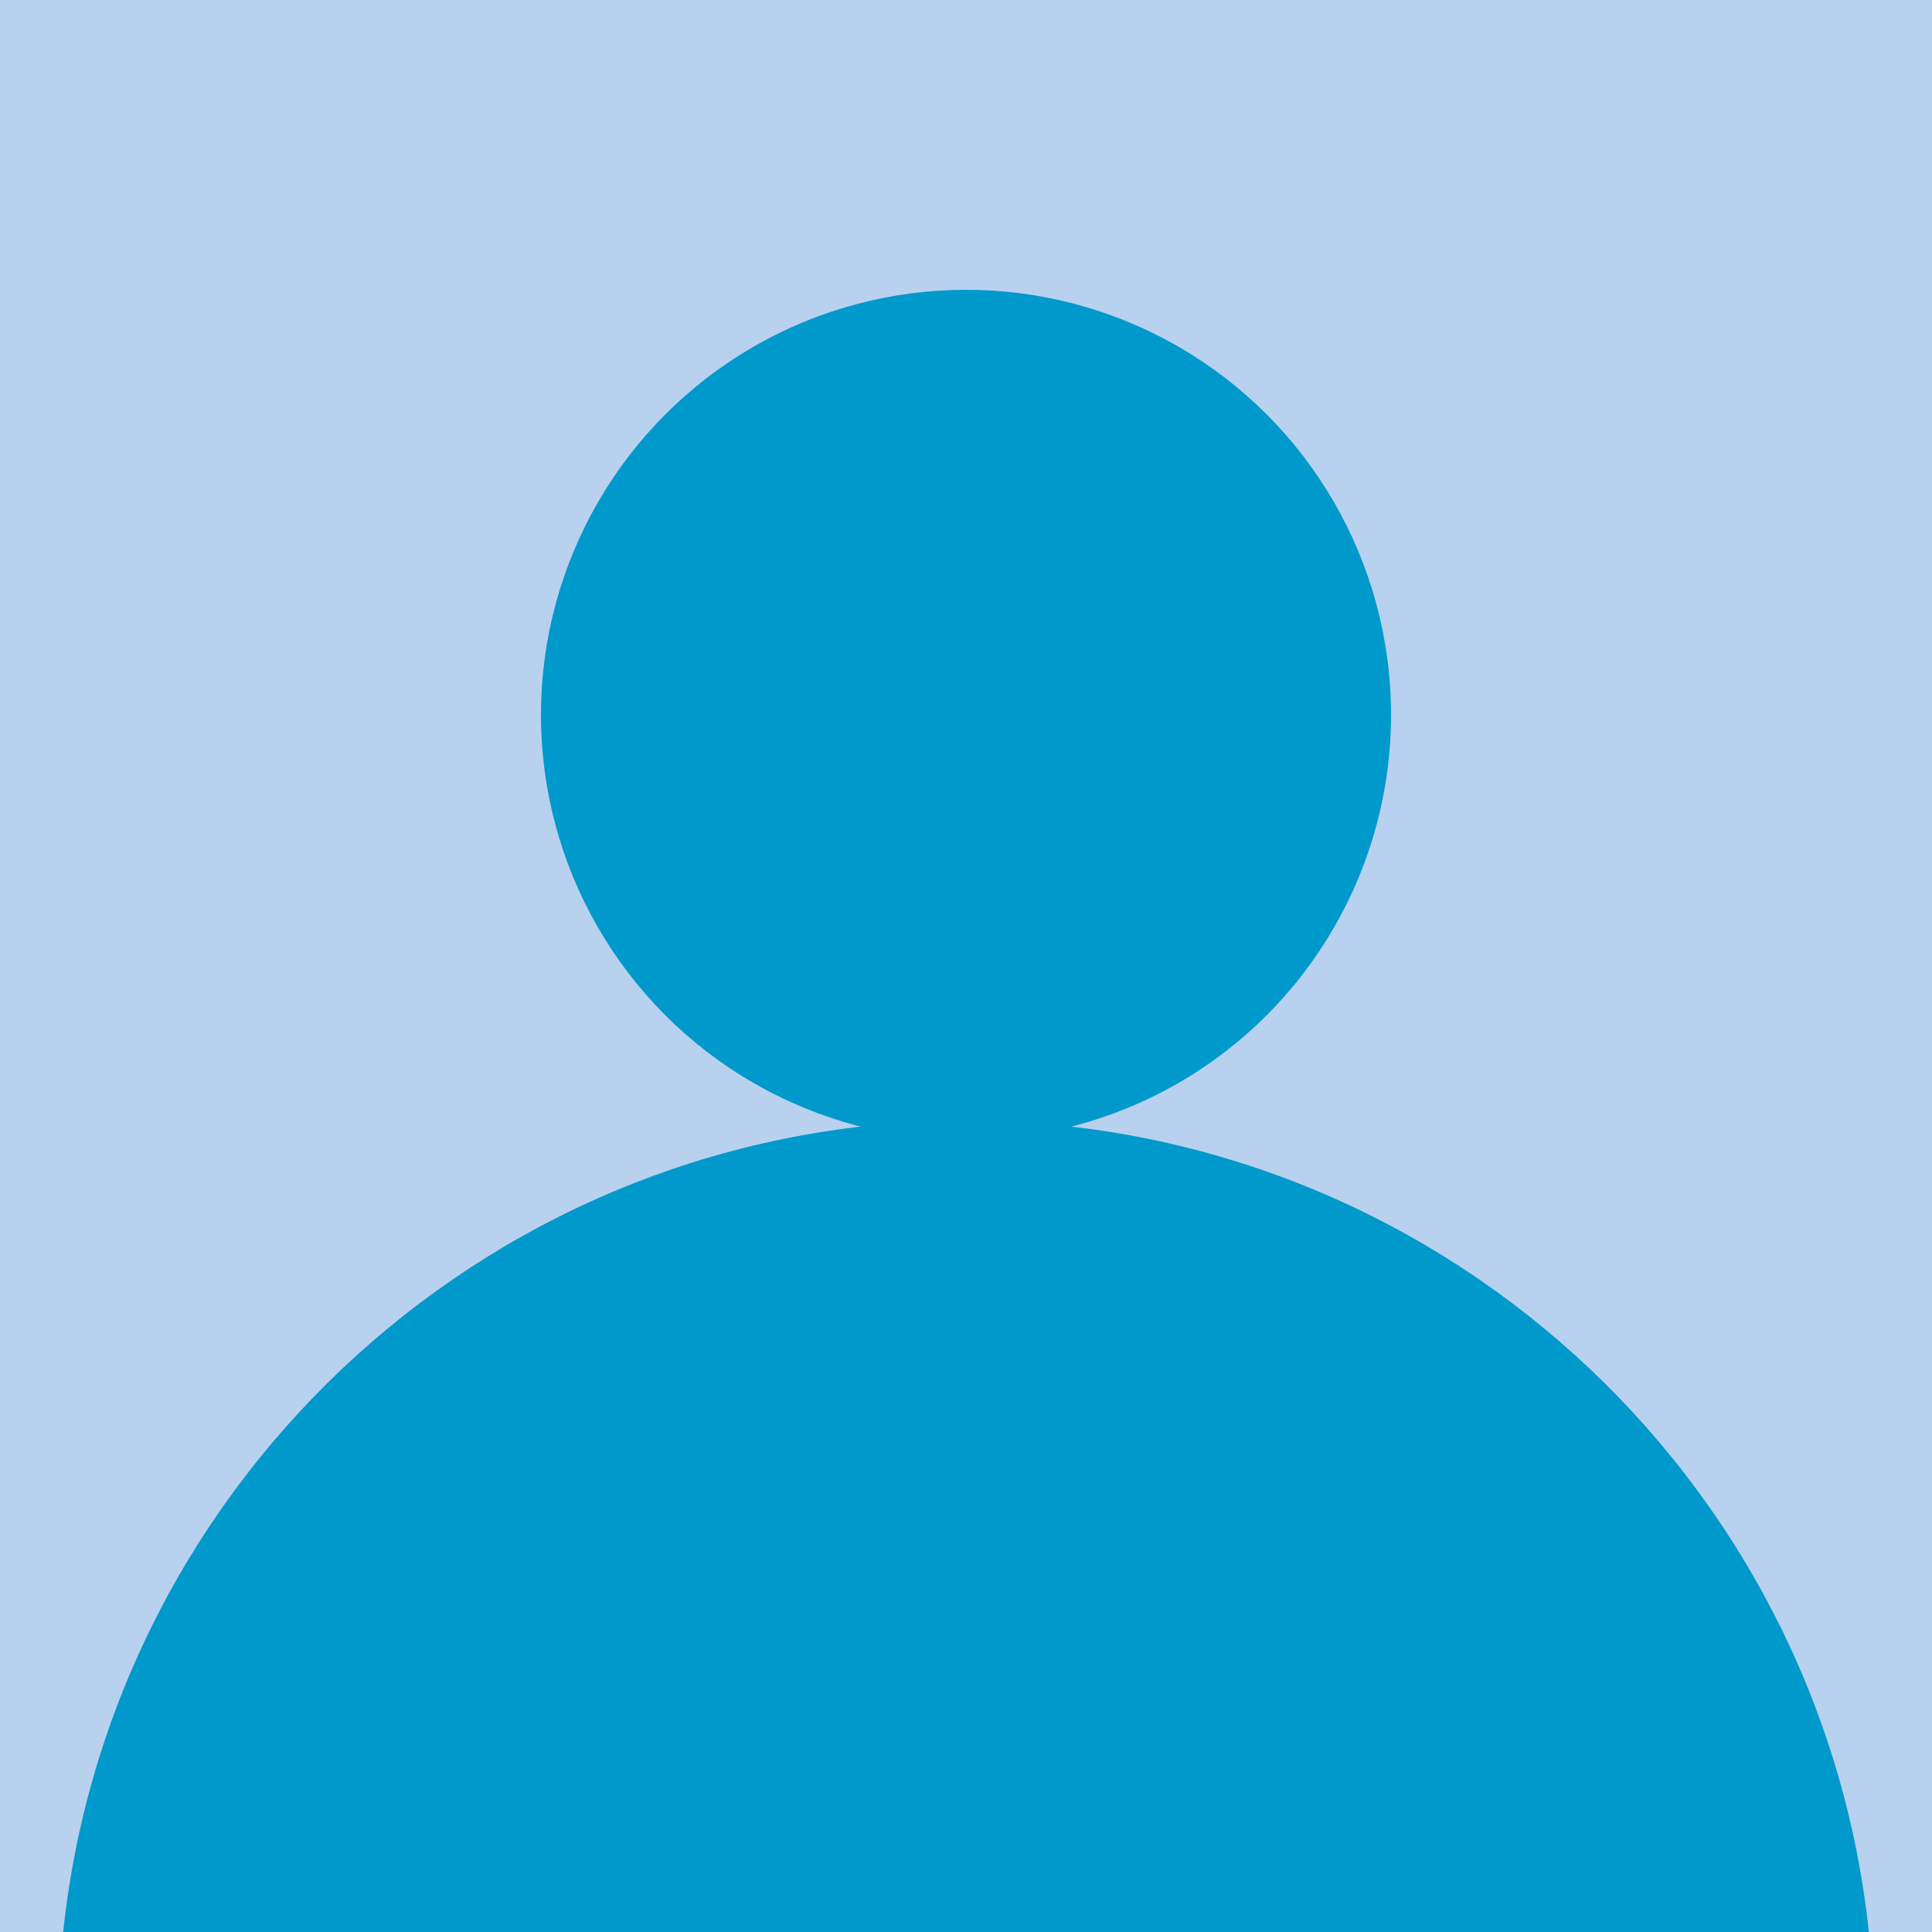
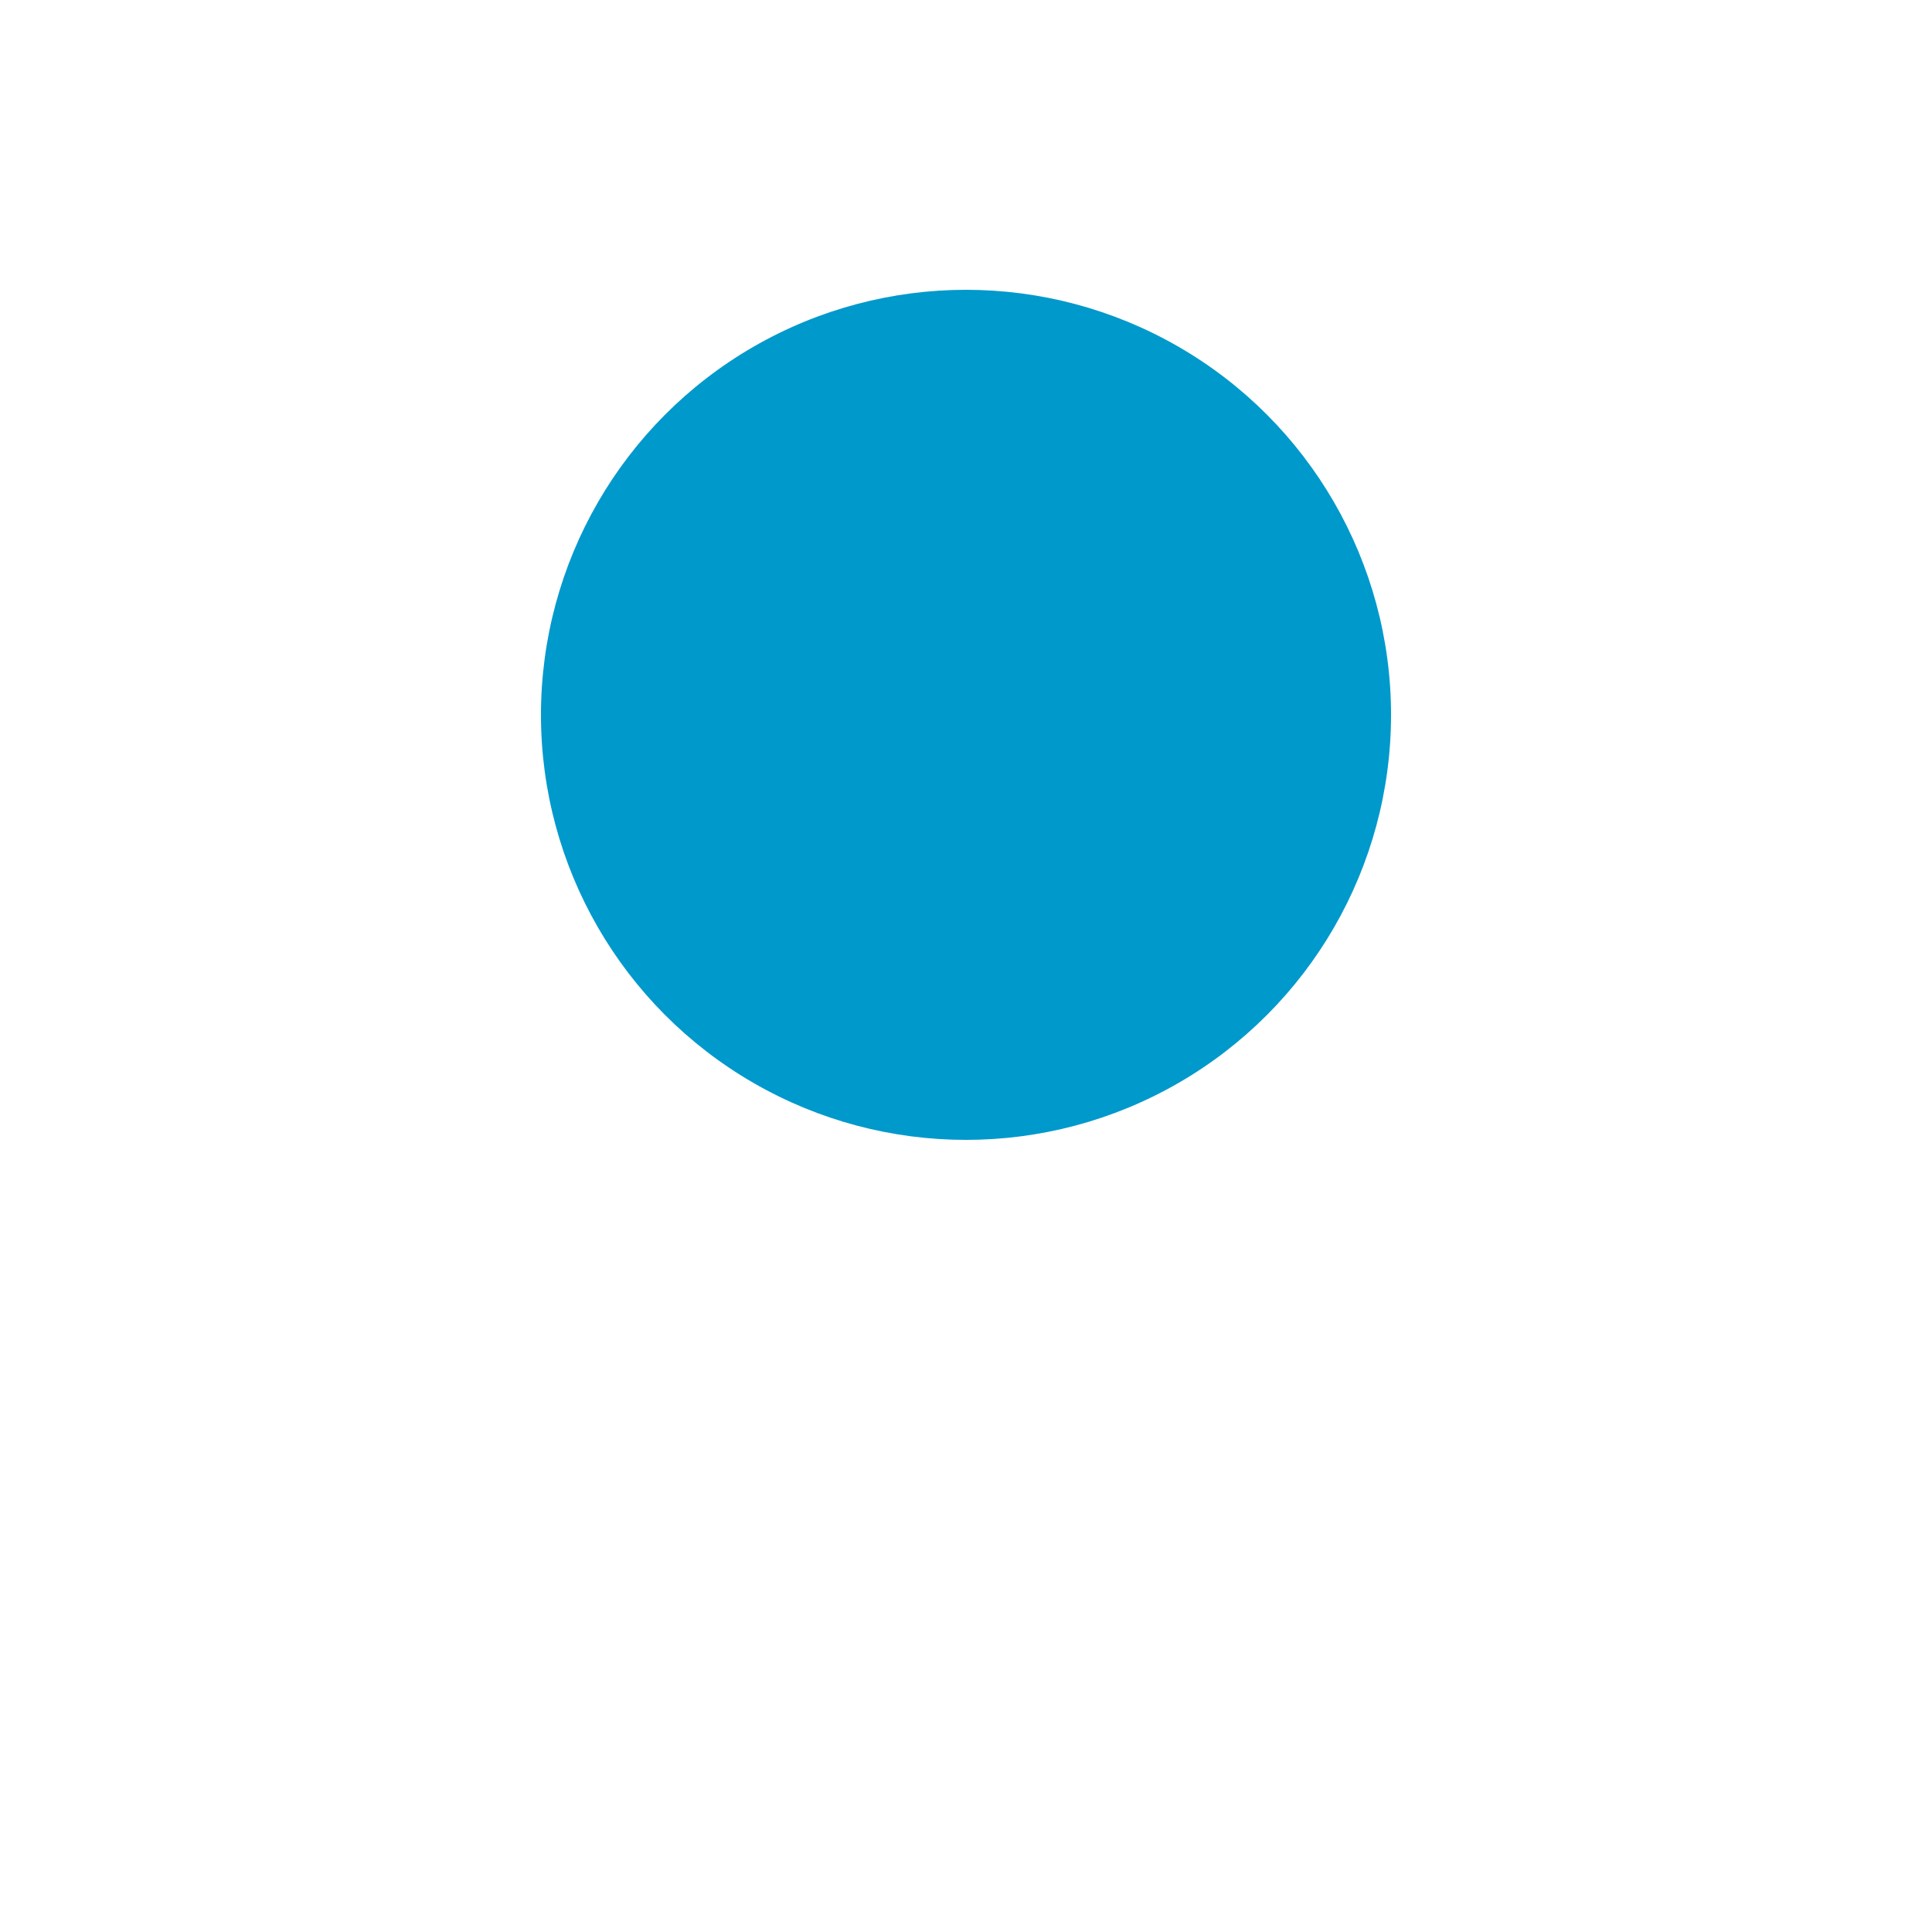
<svg xmlns="http://www.w3.org/2000/svg" viewBox="0 0 100 100">
-   <rect width="100" height="100" style="fill: #b8d1ef; stroke-width: 0px;" />
  <circle cx="50" cy="37" r="22" style="fill: #09c; stroke-width: 0px;" />
-   <path d="m96.73,100c-2.5-23.61-22.46-42-46.73-42S5.76,76.39,3.27,100h93.47Z" style="fill: #09c; stroke-width: 0px;" />
</svg>